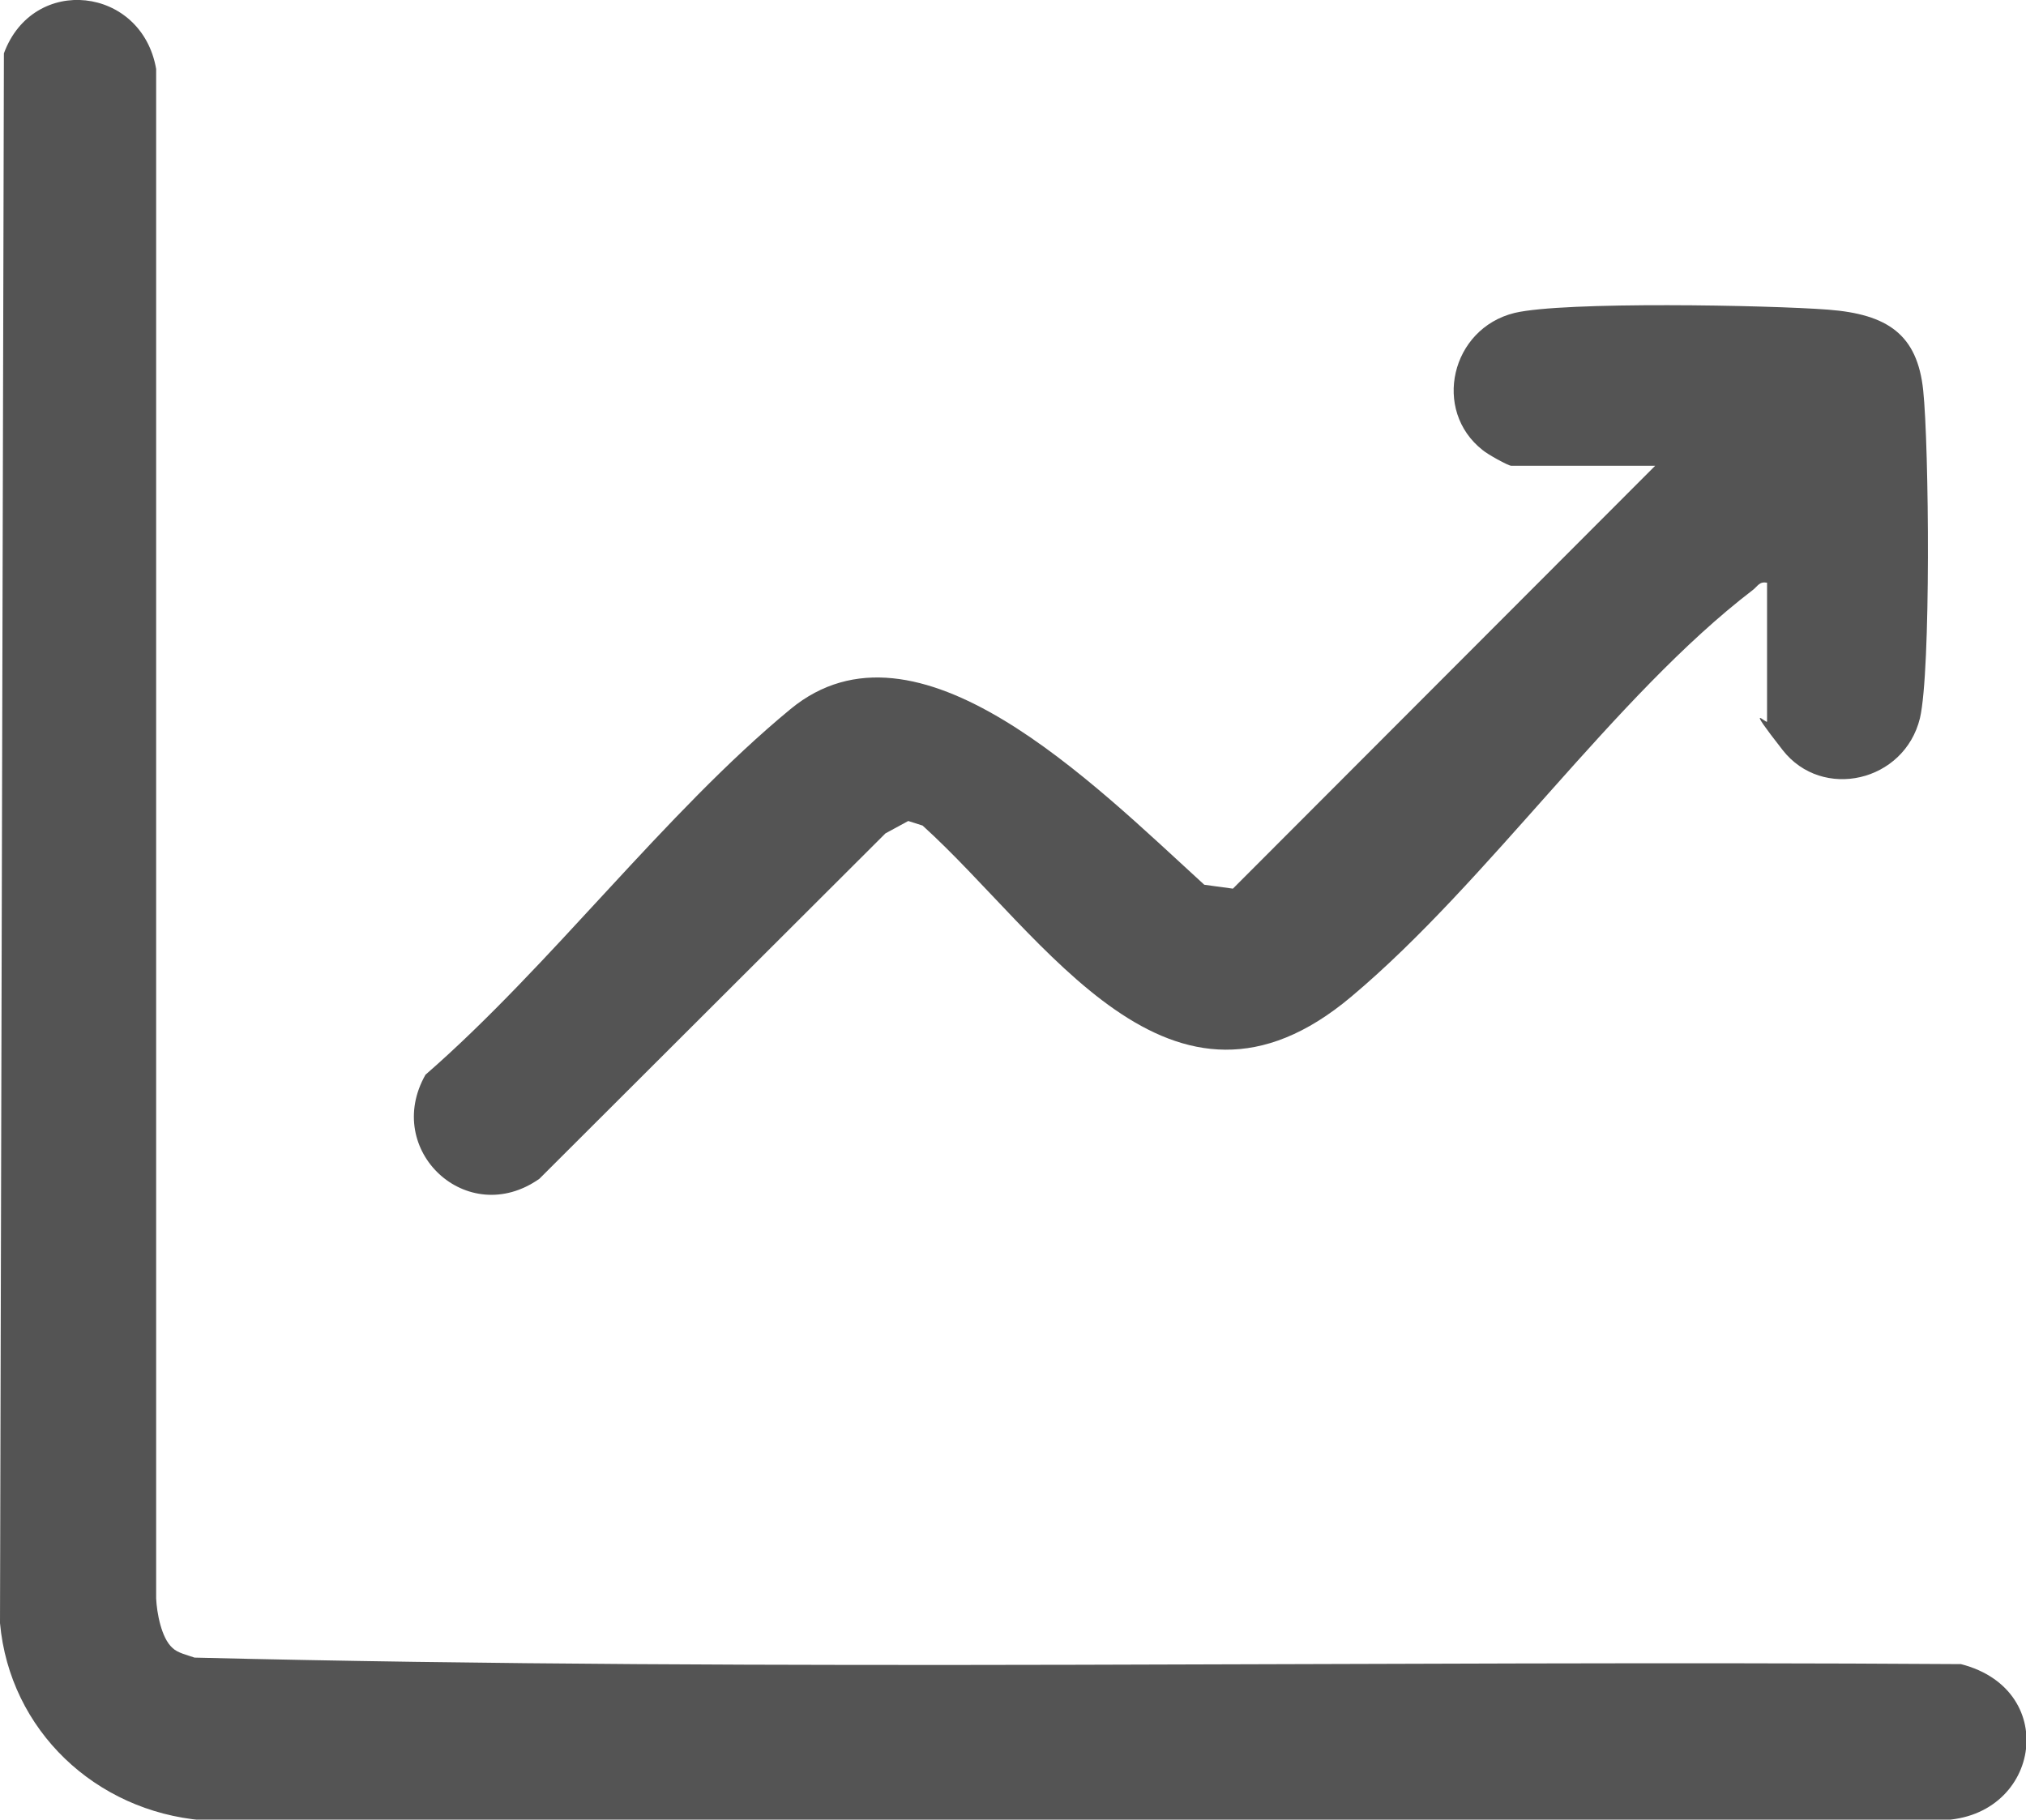
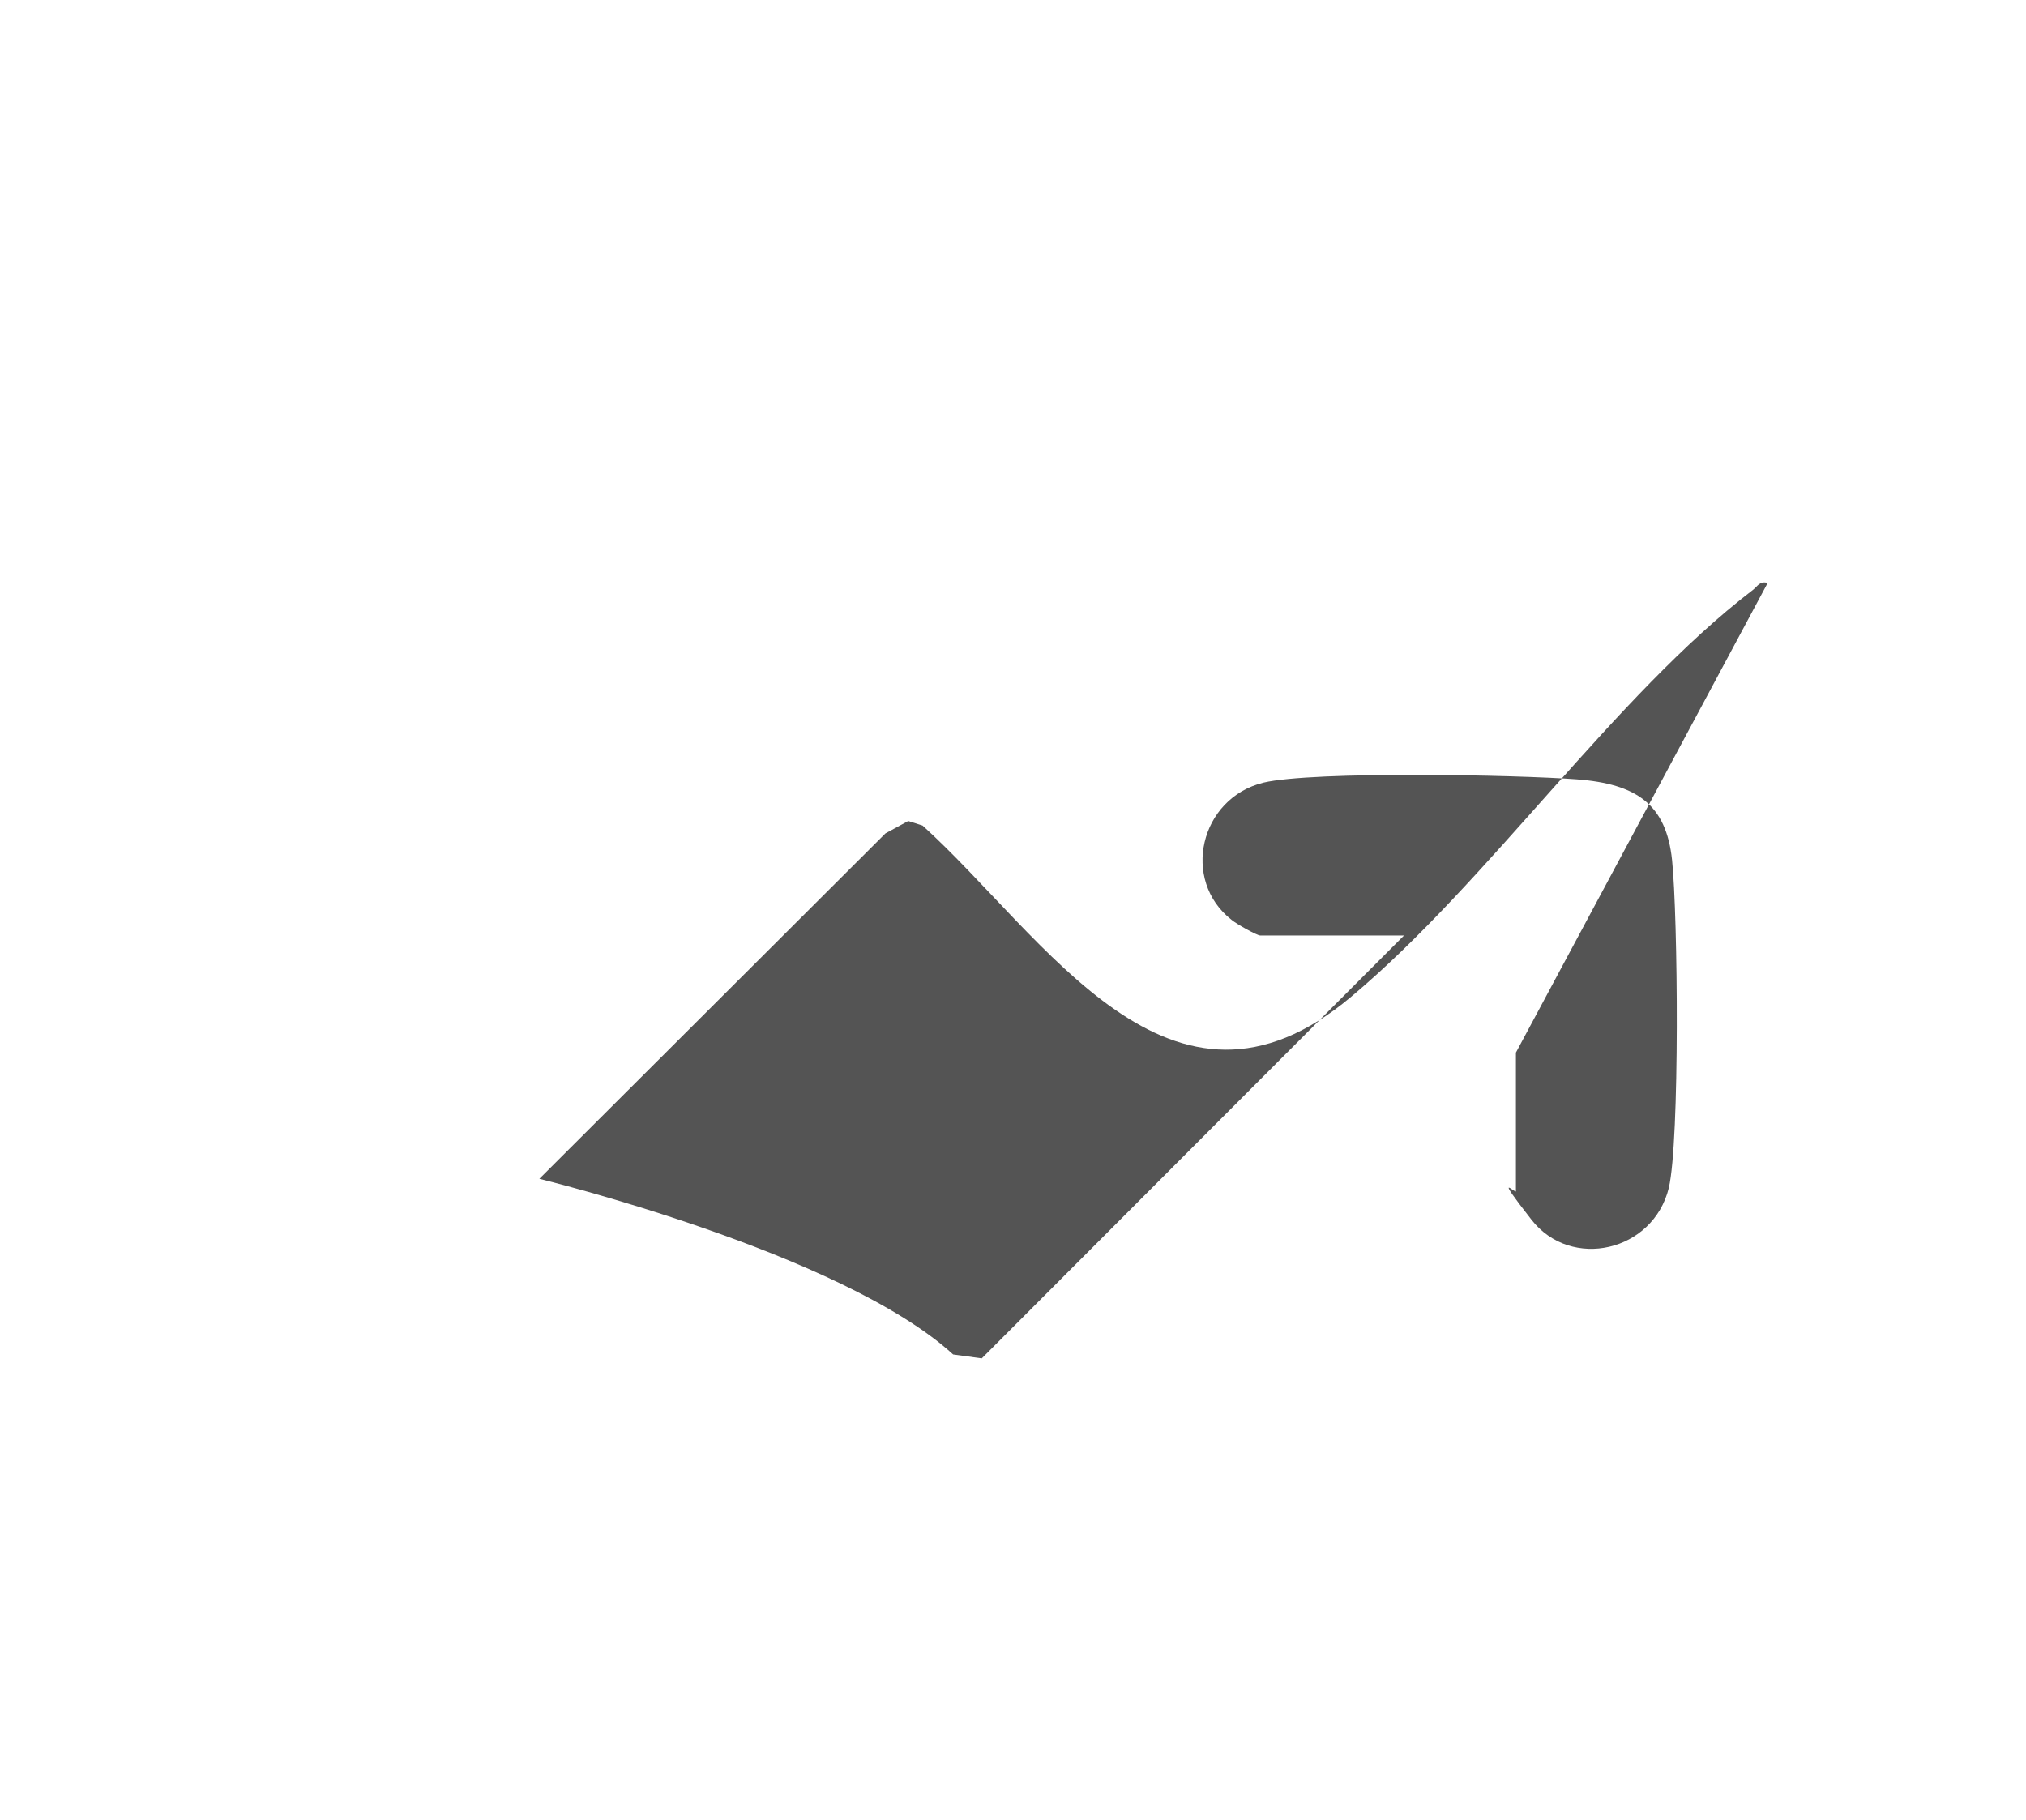
<svg xmlns="http://www.w3.org/2000/svg" id="Layer_1" width="311.4" height="279.7" version="1.1" viewBox="0 0 311.4 279.7">
  <defs>
    <style>
      .st0 {
        fill: #545454;
      }
    </style>
  </defs>
-   <path class="st0" d="M26.5,253.3c.8.8,2.3,1.1,3.4,1.5,90.3,2.2,181,.4,271.5,1,15.6,4,12.1,24.2-3.7,24H31.1c-16.4-1.4-29.6-13.8-31.1-30.3L.6,8.2C5.1-4,21.8-2.1,24,10.6v235.1c.1,2.2.8,6.1,2.5,7.6Z" />
-   <path class="st0" d="M271.7,89.6c-1.3-.3-1.5.5-2.3,1.1-21.3,16.3-40.6,44.8-61.7,62.5-27.8,23.4-47.1-9.3-65.9-26.3l-2.2-.7-3.5,1.9-53.2,53.1c-11.1,7.8-24.1-4.4-17.5-16,19.2-16.7,36.7-40.2,56.1-56.2s46.4,11.3,63.6,27l4.4.6,64.9-65h-22.1c-.5,0-3.7-1.8-4.4-2.4-7.8-6.1-4.9-18.7,4.9-21.1,7.6-1.8,39.1-1.2,48.2-.5s13.7,3.8,14.6,12.4,1.2,43.1-.5,50.4c-2.4,9.8-15,12.7-21.1,4.9s-2.4-3.9-2.4-4.4v-21.3Z" />
+   <path class="st0" d="M271.7,89.6c-1.3-.3-1.5.5-2.3,1.1-21.3,16.3-40.6,44.8-61.7,62.5-27.8,23.4-47.1-9.3-65.9-26.3l-2.2-.7-3.5,1.9-53.2,53.1s46.4,11.3,63.6,27l4.4.6,64.9-65h-22.1c-.5,0-3.7-1.8-4.4-2.4-7.8-6.1-4.9-18.7,4.9-21.1,7.6-1.8,39.1-1.2,48.2-.5s13.7,3.8,14.6,12.4,1.2,43.1-.5,50.4c-2.4,9.8-15,12.7-21.1,4.9s-2.4-3.9-2.4-4.4v-21.3Z" />
</svg>